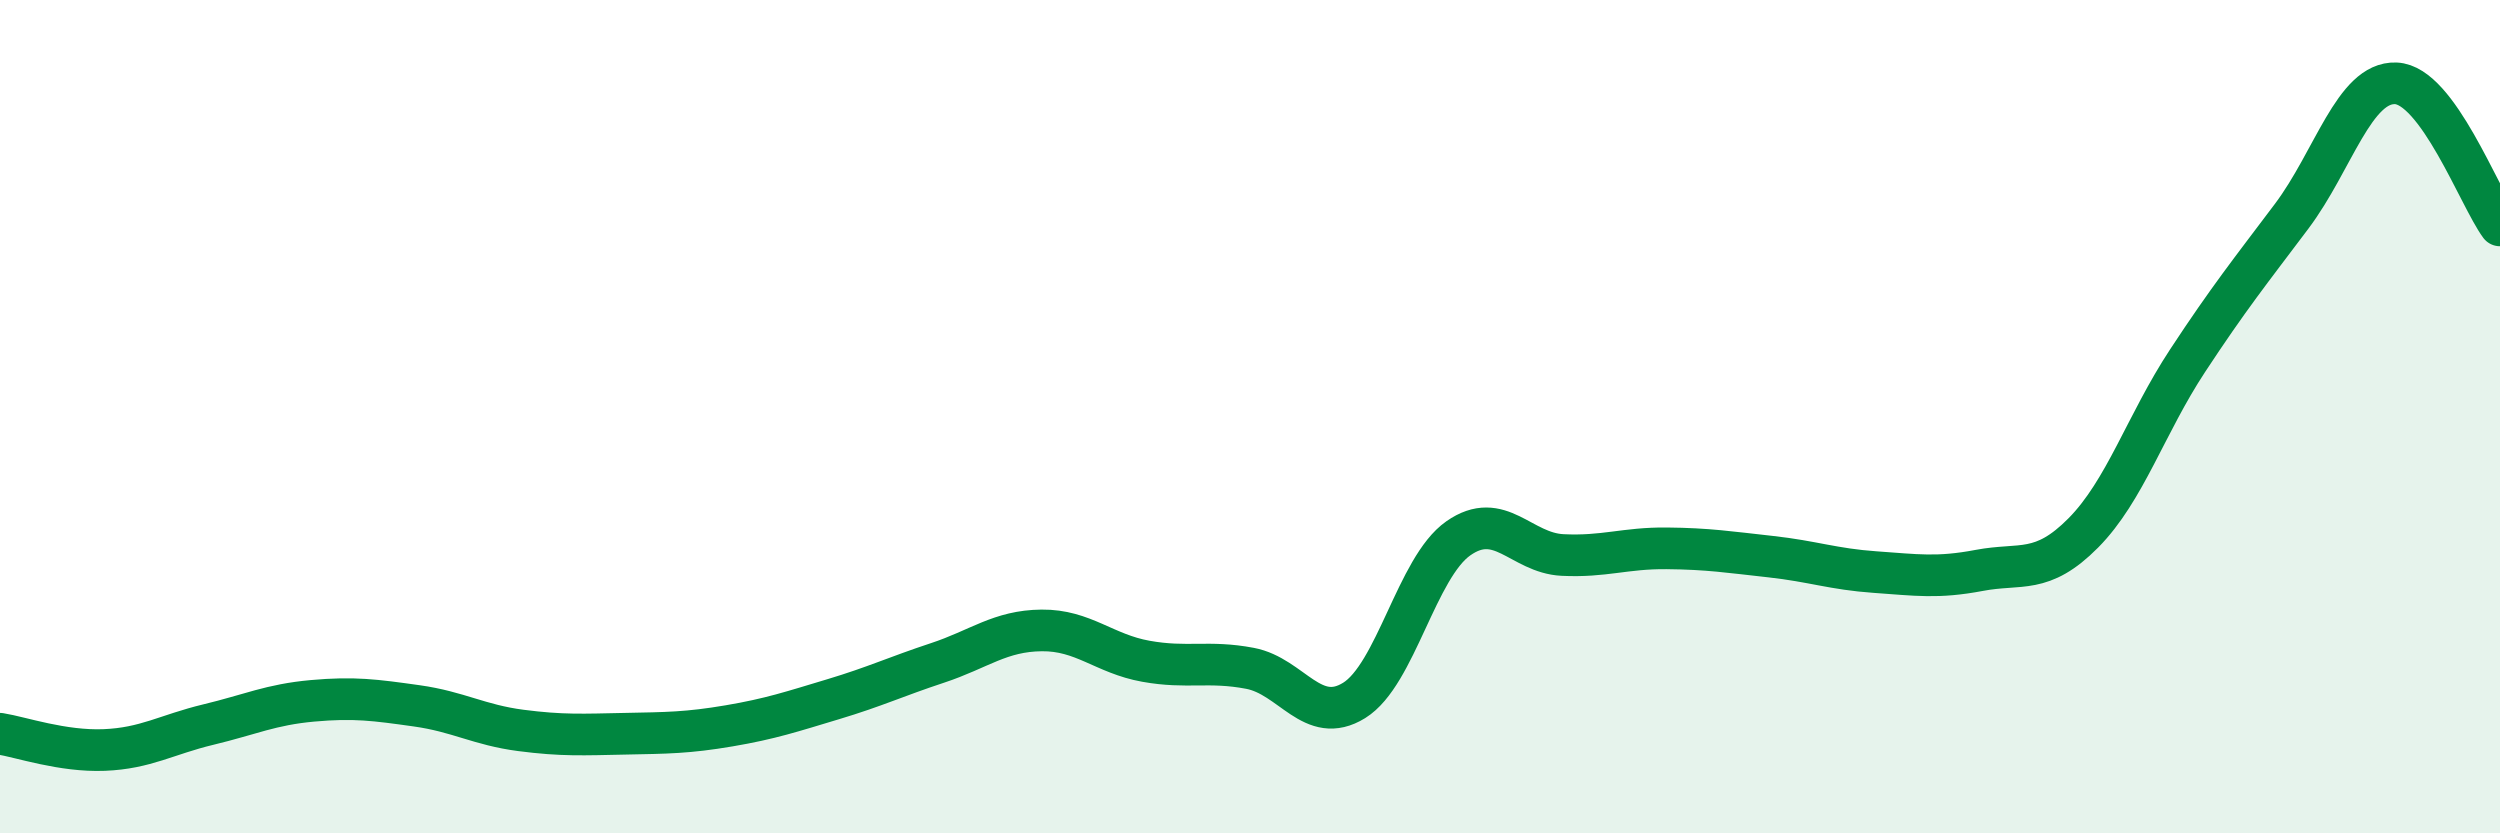
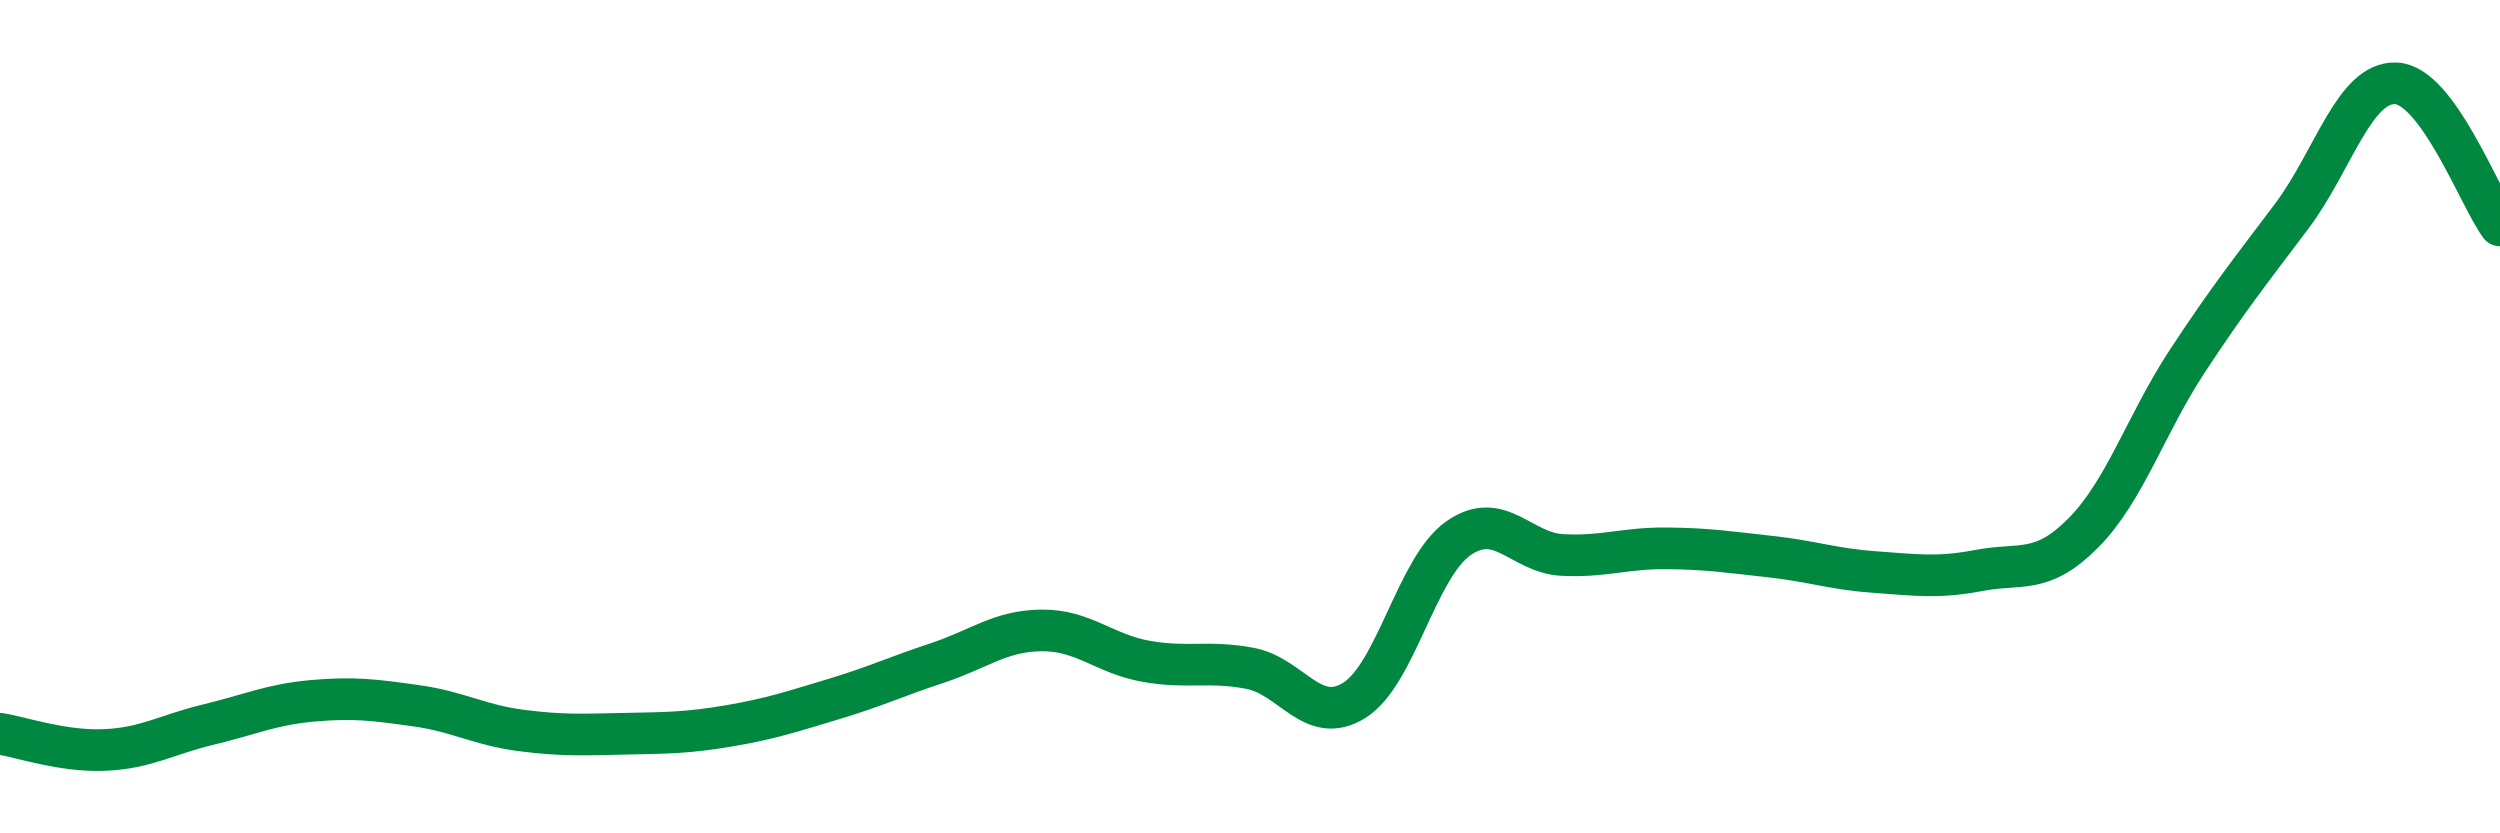
<svg xmlns="http://www.w3.org/2000/svg" width="60" height="20" viewBox="0 0 60 20">
-   <path d="M 0,17.61 C 0.5,17.69 1.5,18.04 2.5,18 C 3.5,17.96 4,17.63 5,17.39 C 6,17.15 6.5,16.91 7.5,16.82 C 8.5,16.73 9,16.8 10,16.94 C 11,17.08 11.5,17.4 12.5,17.53 C 13.5,17.66 14,17.63 15,17.61 C 16,17.59 16.5,17.59 17.5,17.42 C 18.5,17.25 19,17.08 20,16.78 C 21,16.48 21.5,16.24 22.5,15.91 C 23.5,15.58 24,15.14 25,15.13 C 26,15.12 26.5,15.69 27.5,15.87 C 28.5,16.05 29,15.85 30,16.04 C 31,16.23 31.5,17.43 32.5,16.81 C 33.5,16.19 34,13.62 35,12.92 C 36,12.22 36.5,13.27 37.5,13.32 C 38.5,13.37 39,13.15 40,13.16 C 41,13.17 41.5,13.25 42.5,13.36 C 43.5,13.47 44,13.66 45,13.73 C 46,13.8 46.5,13.88 47.5,13.69 C 48.5,13.5 49,13.8 50,12.79 C 51,11.78 51.5,10.18 52.5,8.66 C 53.5,7.14 54,6.52 55,5.19 C 56,3.86 56.5,1.96 57.5,2 C 58.5,2.04 59.5,4.73 60,5.41L60 20L0 20Z" fill="#008740" opacity="0.1" stroke-linecap="round" stroke-linejoin="round" />
  <path d="M 0,17.61 C 0.5,17.69 1.5,18.04 2.5,18 C 3.5,17.96 4,17.63 5,17.39 C 6,17.15 6.5,16.91 7.5,16.82 C 8.5,16.73 9,16.8 10,16.94 C 11,17.08 11.5,17.4 12.5,17.53 C 13.5,17.66 14,17.63 15,17.61 C 16,17.59 16.5,17.59 17.5,17.42 C 18.5,17.25 19,17.08 20,16.78 C 21,16.48 21.5,16.24 22.5,15.91 C 23.5,15.58 24,15.14 25,15.13 C 26,15.12 26.5,15.69 27.5,15.87 C 28.5,16.05 29,15.85 30,16.04 C 31,16.23 31.5,17.43 32.5,16.81 C 33.5,16.19 34,13.62 35,12.92 C 36,12.22 36.5,13.27 37.5,13.32 C 38.5,13.37 39,13.15 40,13.16 C 41,13.17 41.5,13.25 42.5,13.36 C 43.5,13.47 44,13.66 45,13.73 C 46,13.8 46.5,13.88 47.5,13.69 C 48.5,13.5 49,13.8 50,12.79 C 51,11.78 51.5,10.18 52.5,8.66 C 53.5,7.14 54,6.52 55,5.19 C 56,3.86 56.5,1.96 57.5,2 C 58.5,2.04 59.5,4.73 60,5.41" stroke="#008740" stroke-width="1" fill="none" stroke-linecap="round" stroke-linejoin="round" />
</svg>